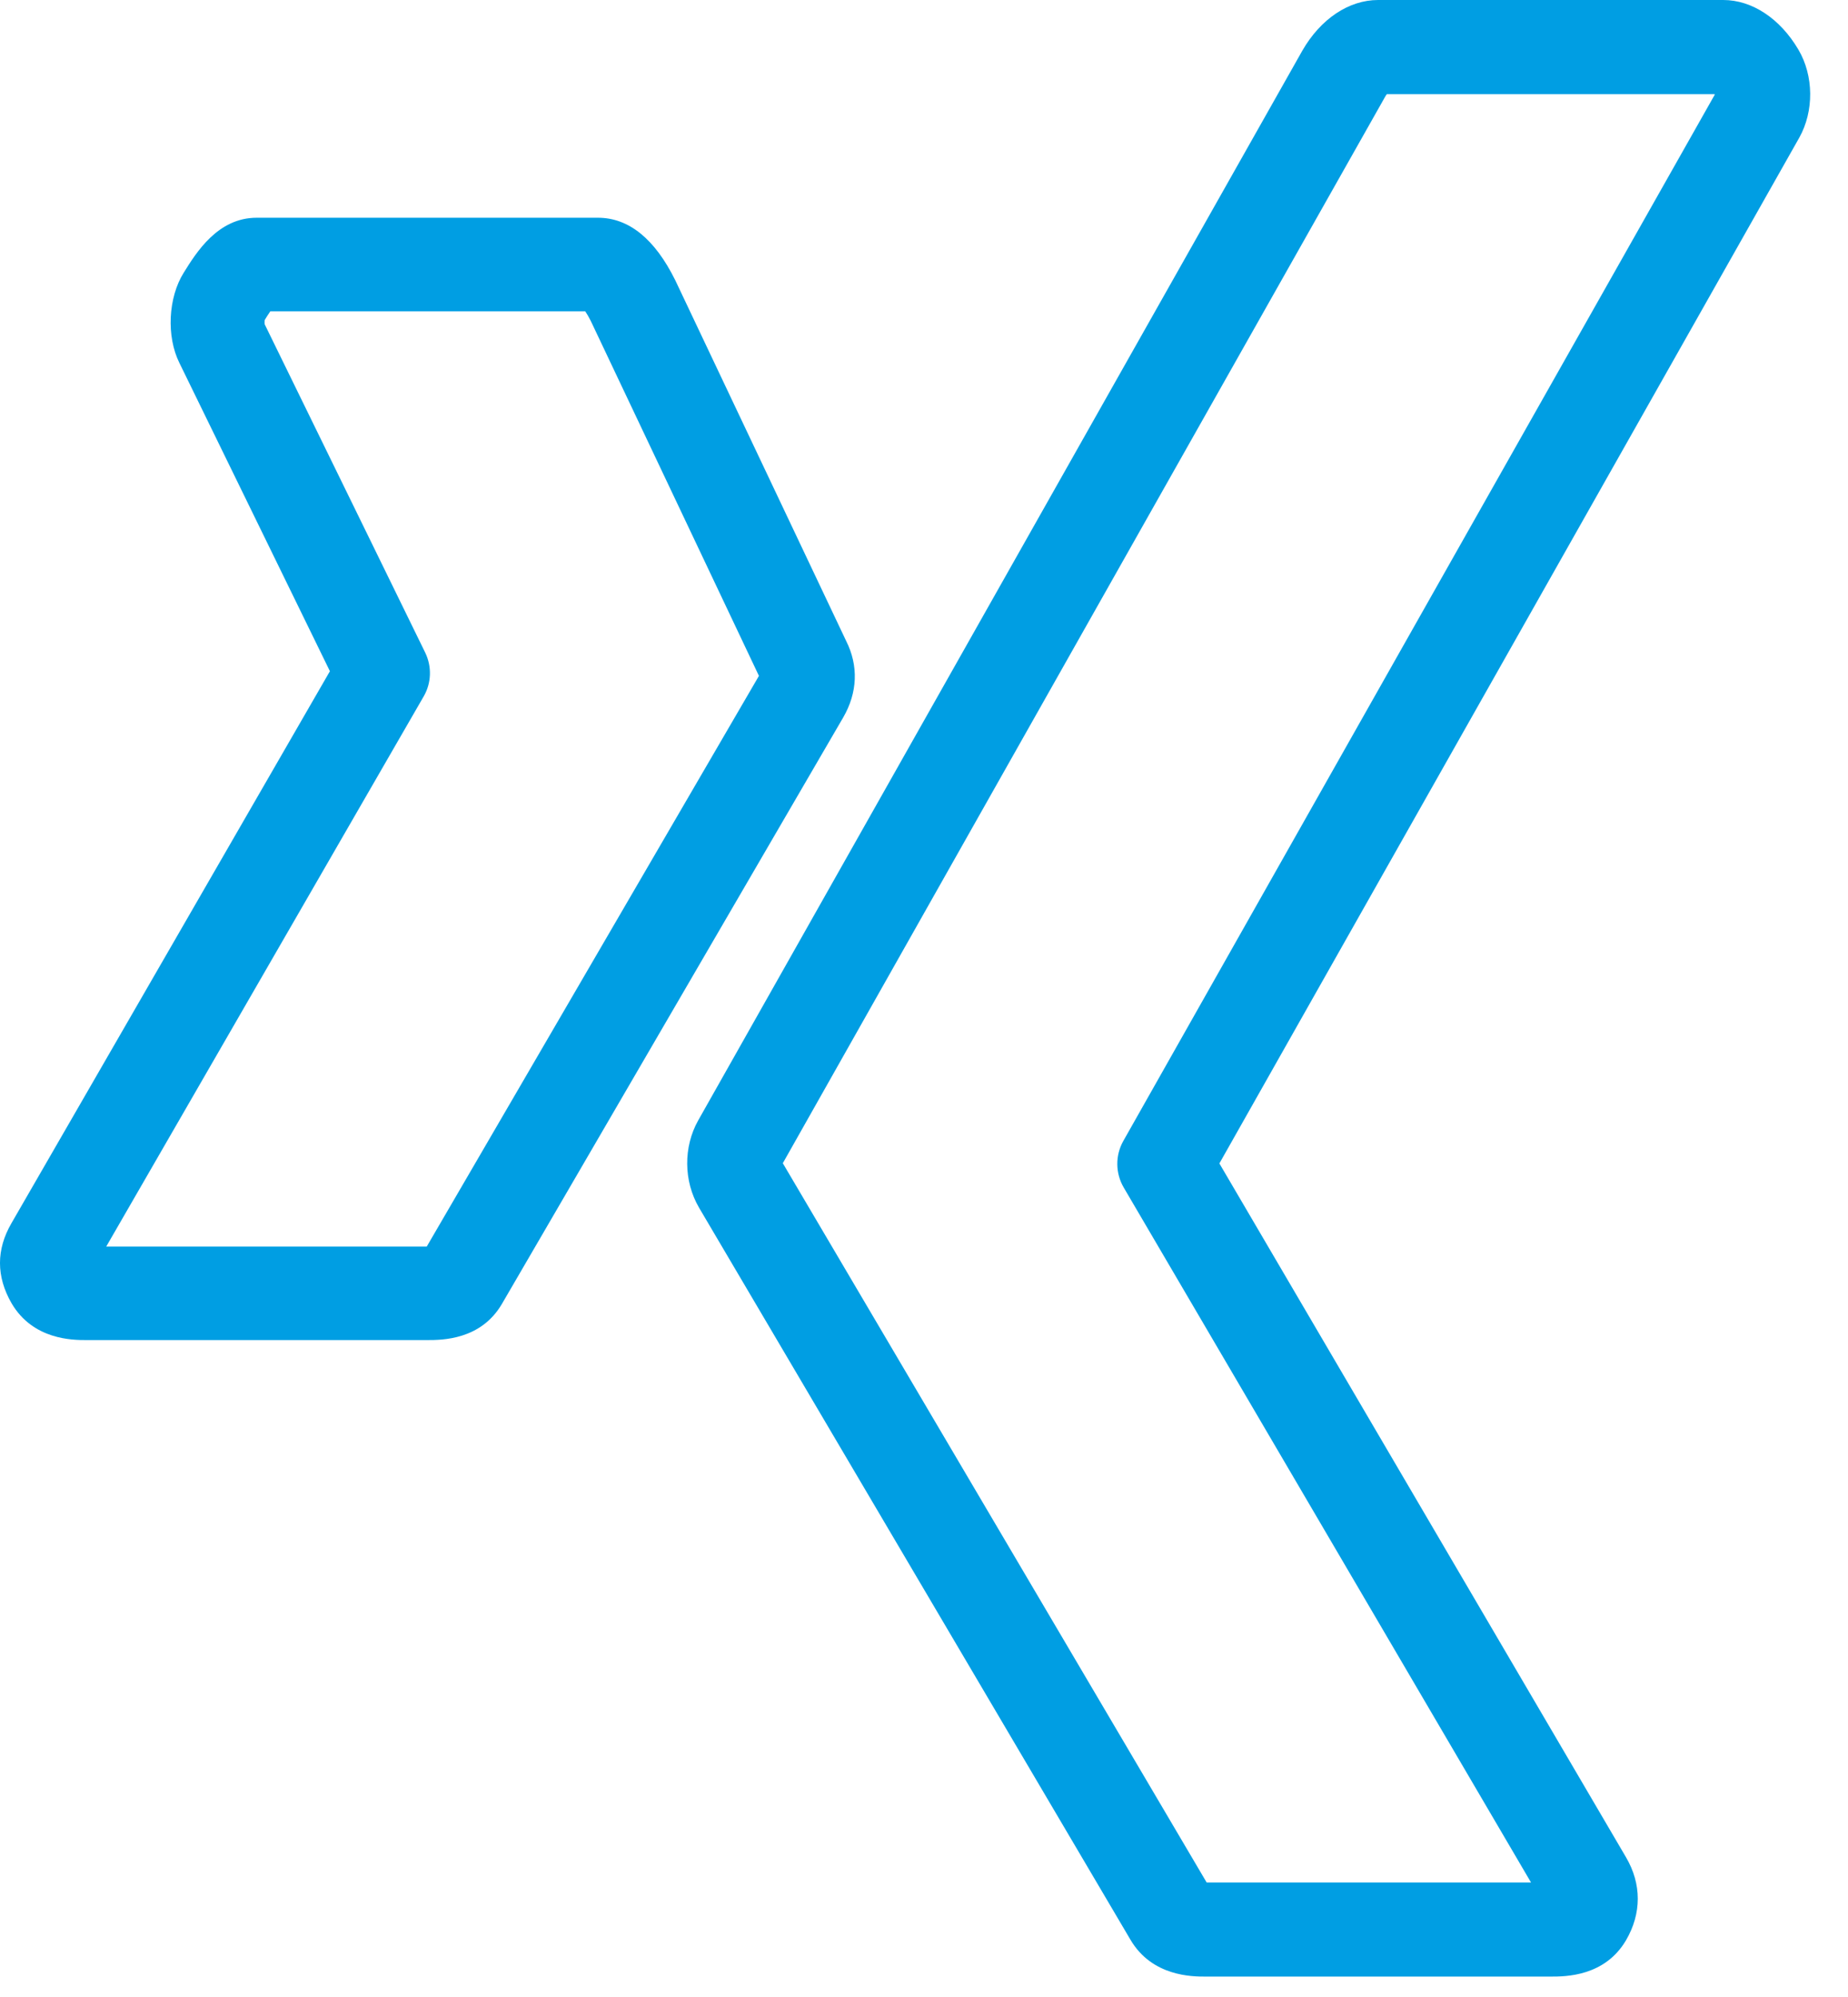
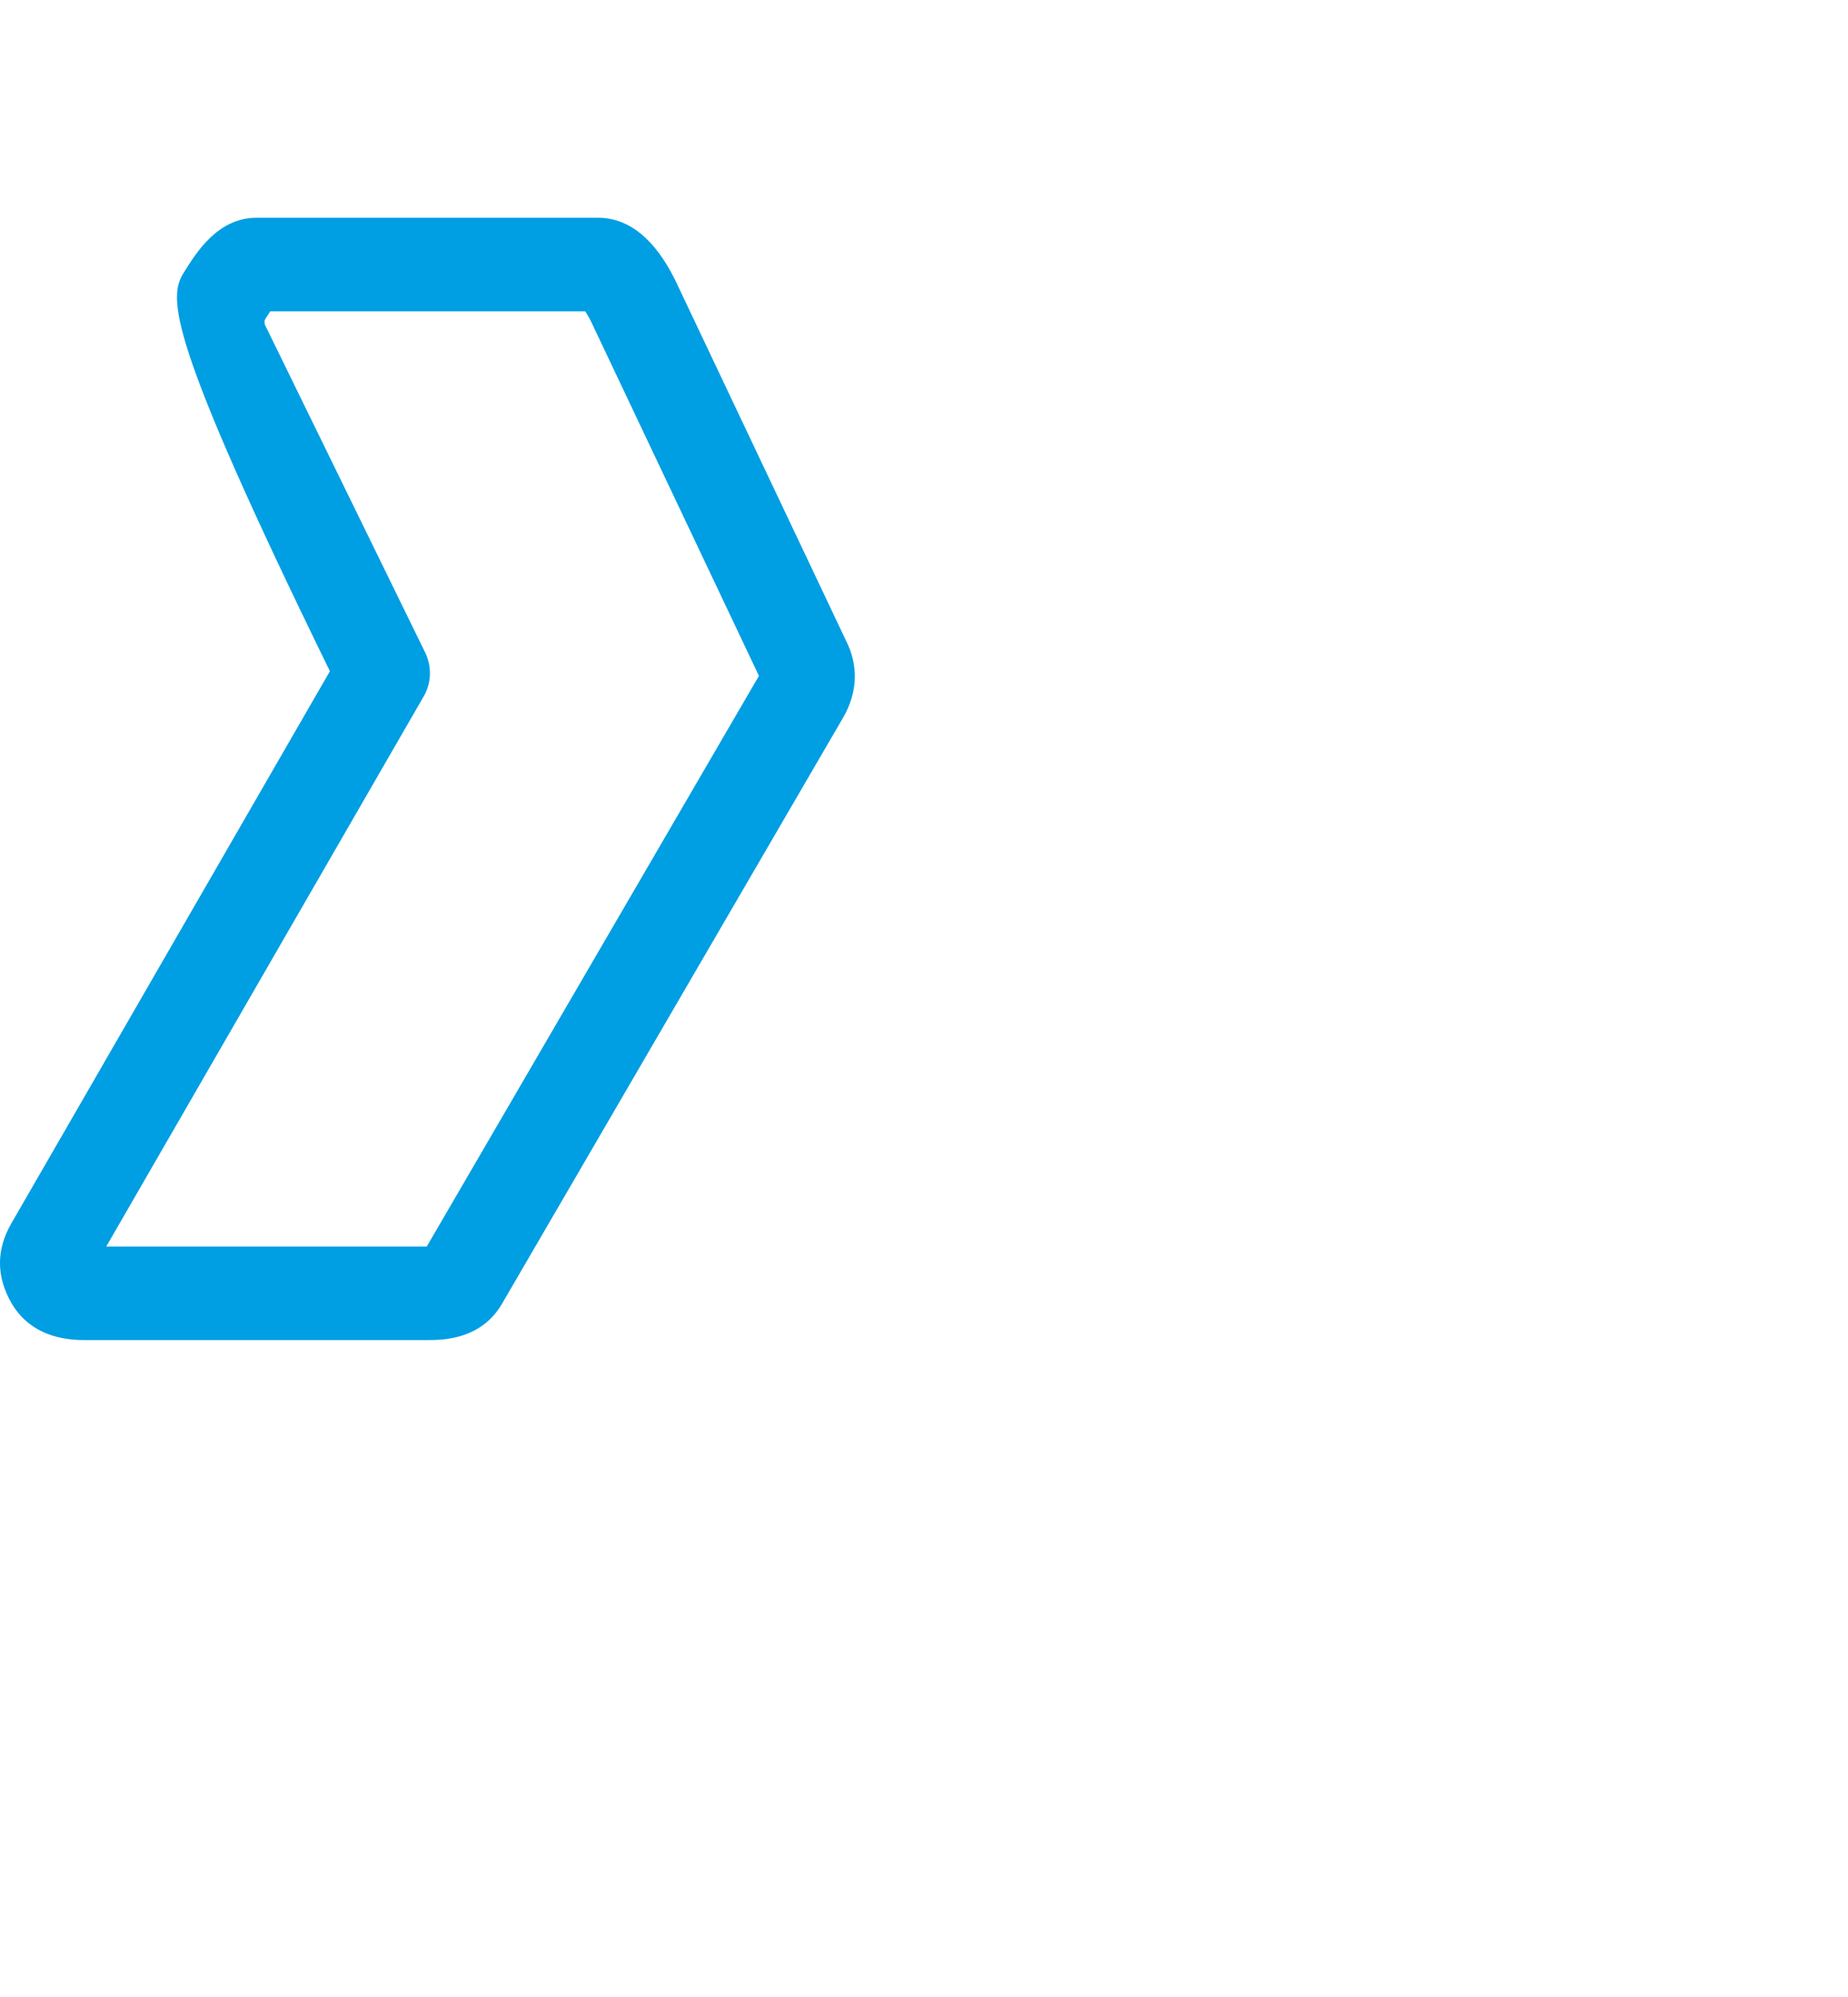
<svg xmlns="http://www.w3.org/2000/svg" width="25px" height="27px" viewBox="0 0 25 27" version="1.1">
  <title>PER_Social_Icon_Xing</title>
  <desc>Created with Sketch.</desc>
  <g id="Page-1" stroke="none" stroke-width="1" fill="none" fill-rule="evenodd">
    <g id="PER_Social_Icon_Xing" fill="#009ee3" fill-rule="nonzero">
-       <path d="M5.781,18.118 L1.164,18.118 C0.987,18.118 0.448,18.118 0.156,17.62 C-0.052,17.258 -0.052,16.895 0.155,16.538 L4.463,9.075 L2.427,4.907 C2.249,4.549 2.274,4.023 2.486,3.686 C2.657,3.411 2.947,2.944 3.472,2.944 L8.089,2.944 C8.506,2.944 8.858,3.229 9.135,3.789 L11.447,8.666 C11.615,9 11.603,9.363 11.406,9.702 L6.789,17.631 C6.503,18.118 5.978,18.118 5.781,18.118 Z M1.437,16.854 L5.773,16.854 L10.267,9.138 L7.991,4.337 C7.964,4.284 7.939,4.241 7.917,4.209 L3.657,4.209 C3.628,4.25 3.599,4.297 3.581,4.327 C3.581,4.327 3.581,4.327 3.581,4.327 C3.578,4.345 3.578,4.372 3.581,4.385 L5.752,8.823 C5.844,9.012 5.837,9.234 5.732,9.415 L1.437,16.854 Z" id="path-1_31_" />
-       <path d="M20.978,26.724 L16.309,26.724 C16.13,26.724 15.585,26.724 15.292,26.224 L9.456,16.327 C9.247,15.969 9.243,15.507 9.446,15.147 L17.617,0.687 C17.864,0.256 18.247,0 18.643,0 L23.313,0 C23.702,0 24.082,0.251 24.329,0.671 C24.537,1.023 24.542,1.502 24.341,1.861 L16.496,15.73 L21.997,25.111 C22.209,25.472 22.209,25.87 21.997,26.233 C21.708,26.724 21.177,26.724 20.978,26.724 Z M16.324,25.452 L20.712,25.452 L15.202,16.056 C15.088,15.861 15.086,15.621 15.197,15.425 L23.198,1.279 C23.197,1.277 23.195,1.275 23.194,1.273 L18.761,1.273 C18.753,1.284 18.744,1.297 18.736,1.312 L10.59,15.727 L16.324,25.452 Z" id="path-2_21_" />
+       <path d="M5.781,18.118 L1.164,18.118 C0.987,18.118 0.448,18.118 0.156,17.62 C-0.052,17.258 -0.052,16.895 0.155,16.538 L4.463,9.075 C2.249,4.549 2.274,4.023 2.486,3.686 C2.657,3.411 2.947,2.944 3.472,2.944 L8.089,2.944 C8.506,2.944 8.858,3.229 9.135,3.789 L11.447,8.666 C11.615,9 11.603,9.363 11.406,9.702 L6.789,17.631 C6.503,18.118 5.978,18.118 5.781,18.118 Z M1.437,16.854 L5.773,16.854 L10.267,9.138 L7.991,4.337 C7.964,4.284 7.939,4.241 7.917,4.209 L3.657,4.209 C3.628,4.25 3.599,4.297 3.581,4.327 C3.581,4.327 3.581,4.327 3.581,4.327 C3.578,4.345 3.578,4.372 3.581,4.385 L5.752,8.823 C5.844,9.012 5.837,9.234 5.732,9.415 L1.437,16.854 Z" id="path-1_31_" />
    </g>
  </g>
</svg>